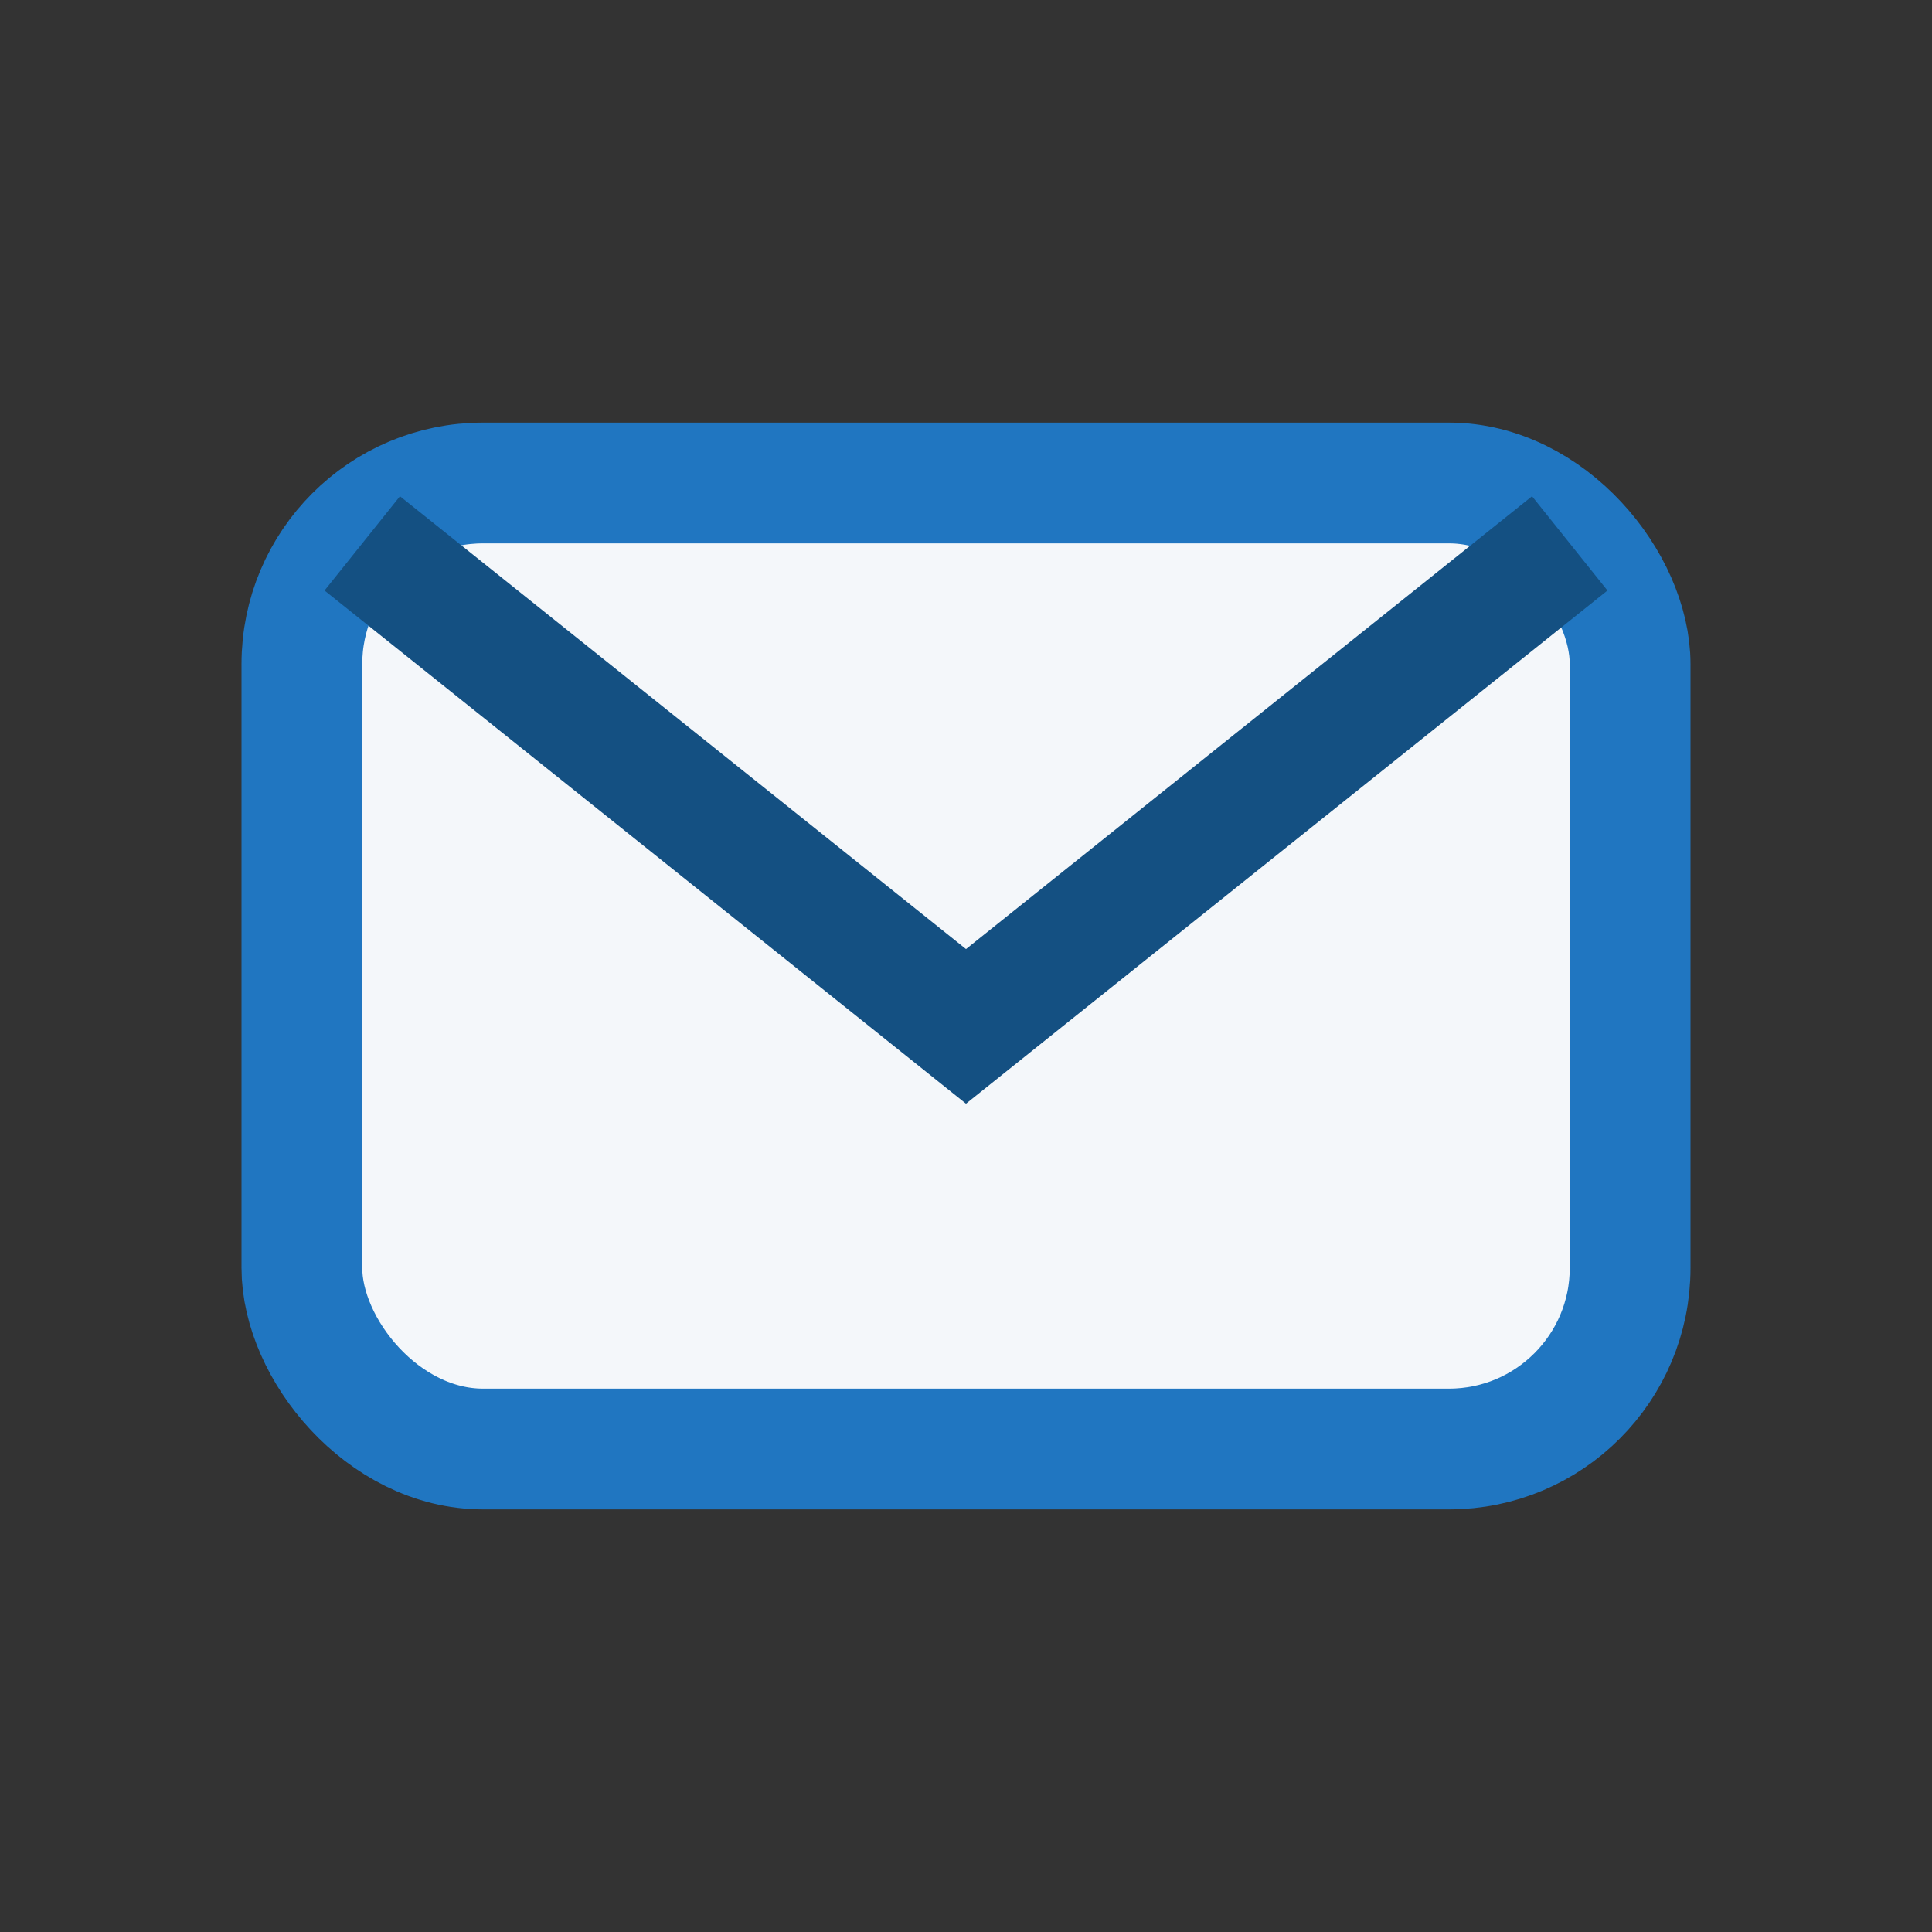
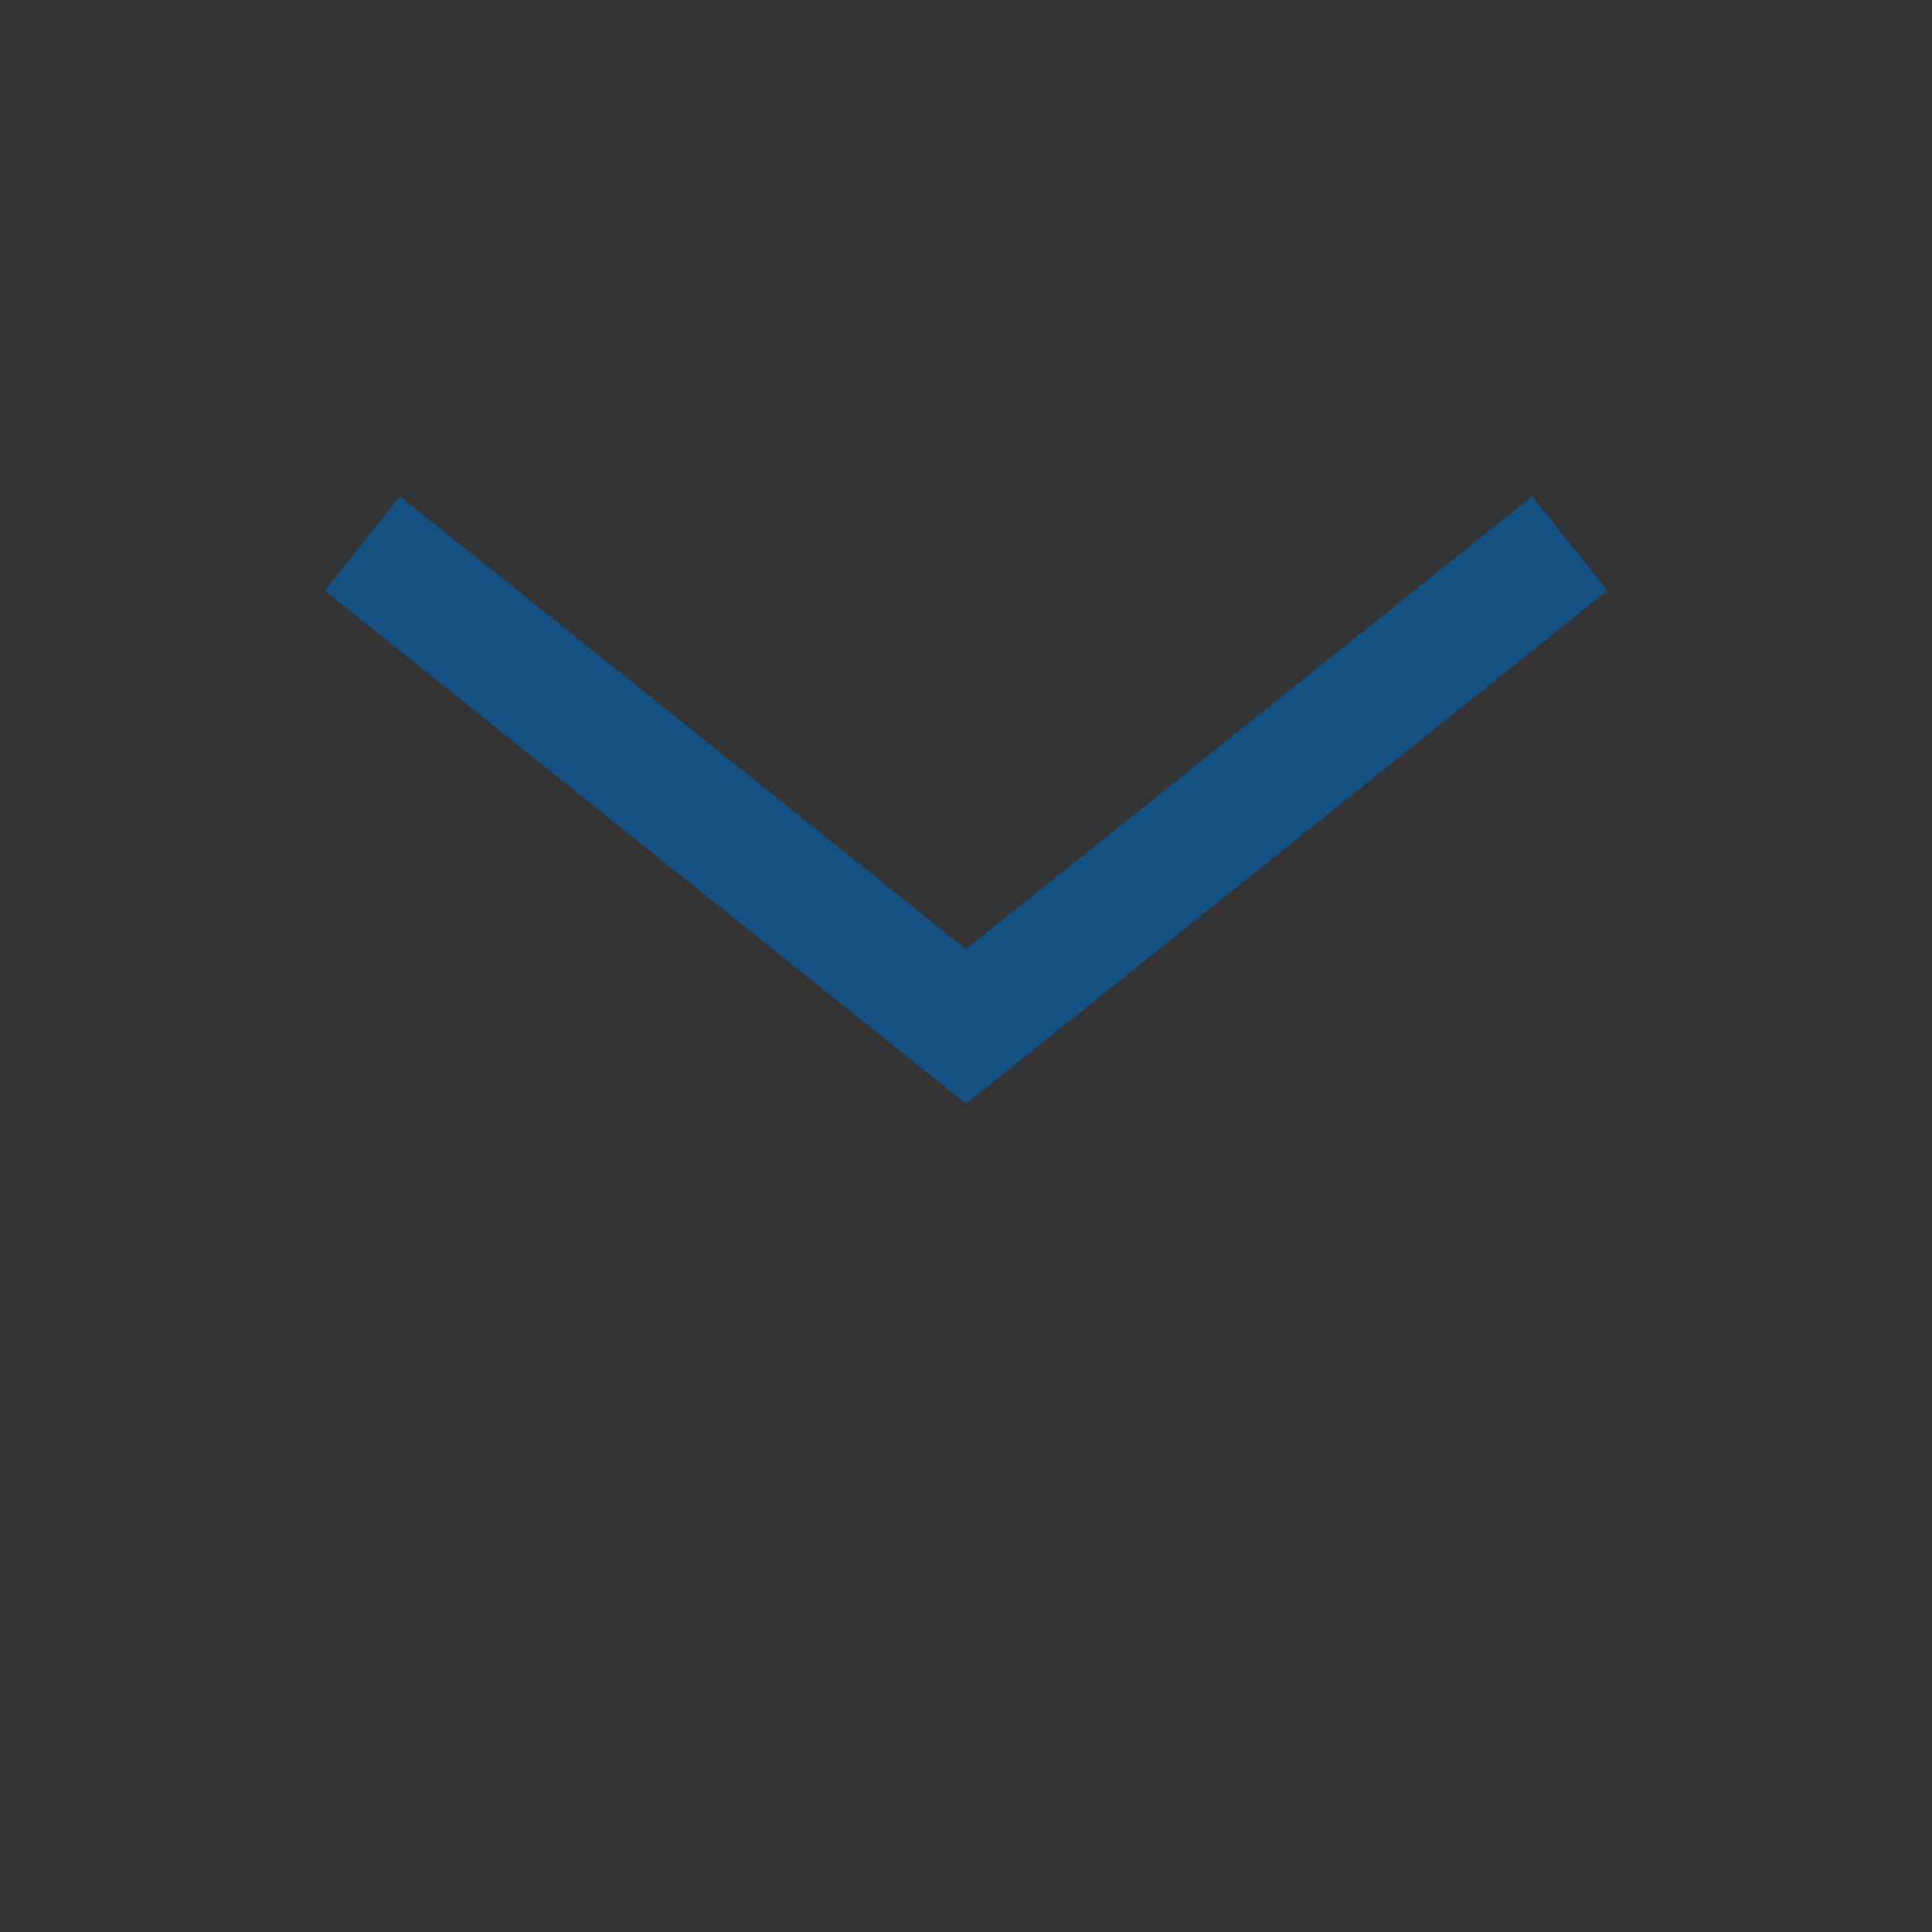
<svg xmlns="http://www.w3.org/2000/svg" width="32" height="32" viewBox="0 0 32 32">
  <rect x="0" y="0" width="32" height="32" fill="#333333" stroke="none" />
-   <rect x="5" y="8" width="22" height="16" rx="3" fill="#F4F7FA" stroke="#2076C1" stroke-width="2" />
  <path d="M6 9l10 8 10-8" stroke="#145082" stroke-width="2" fill="none" />
</svg>